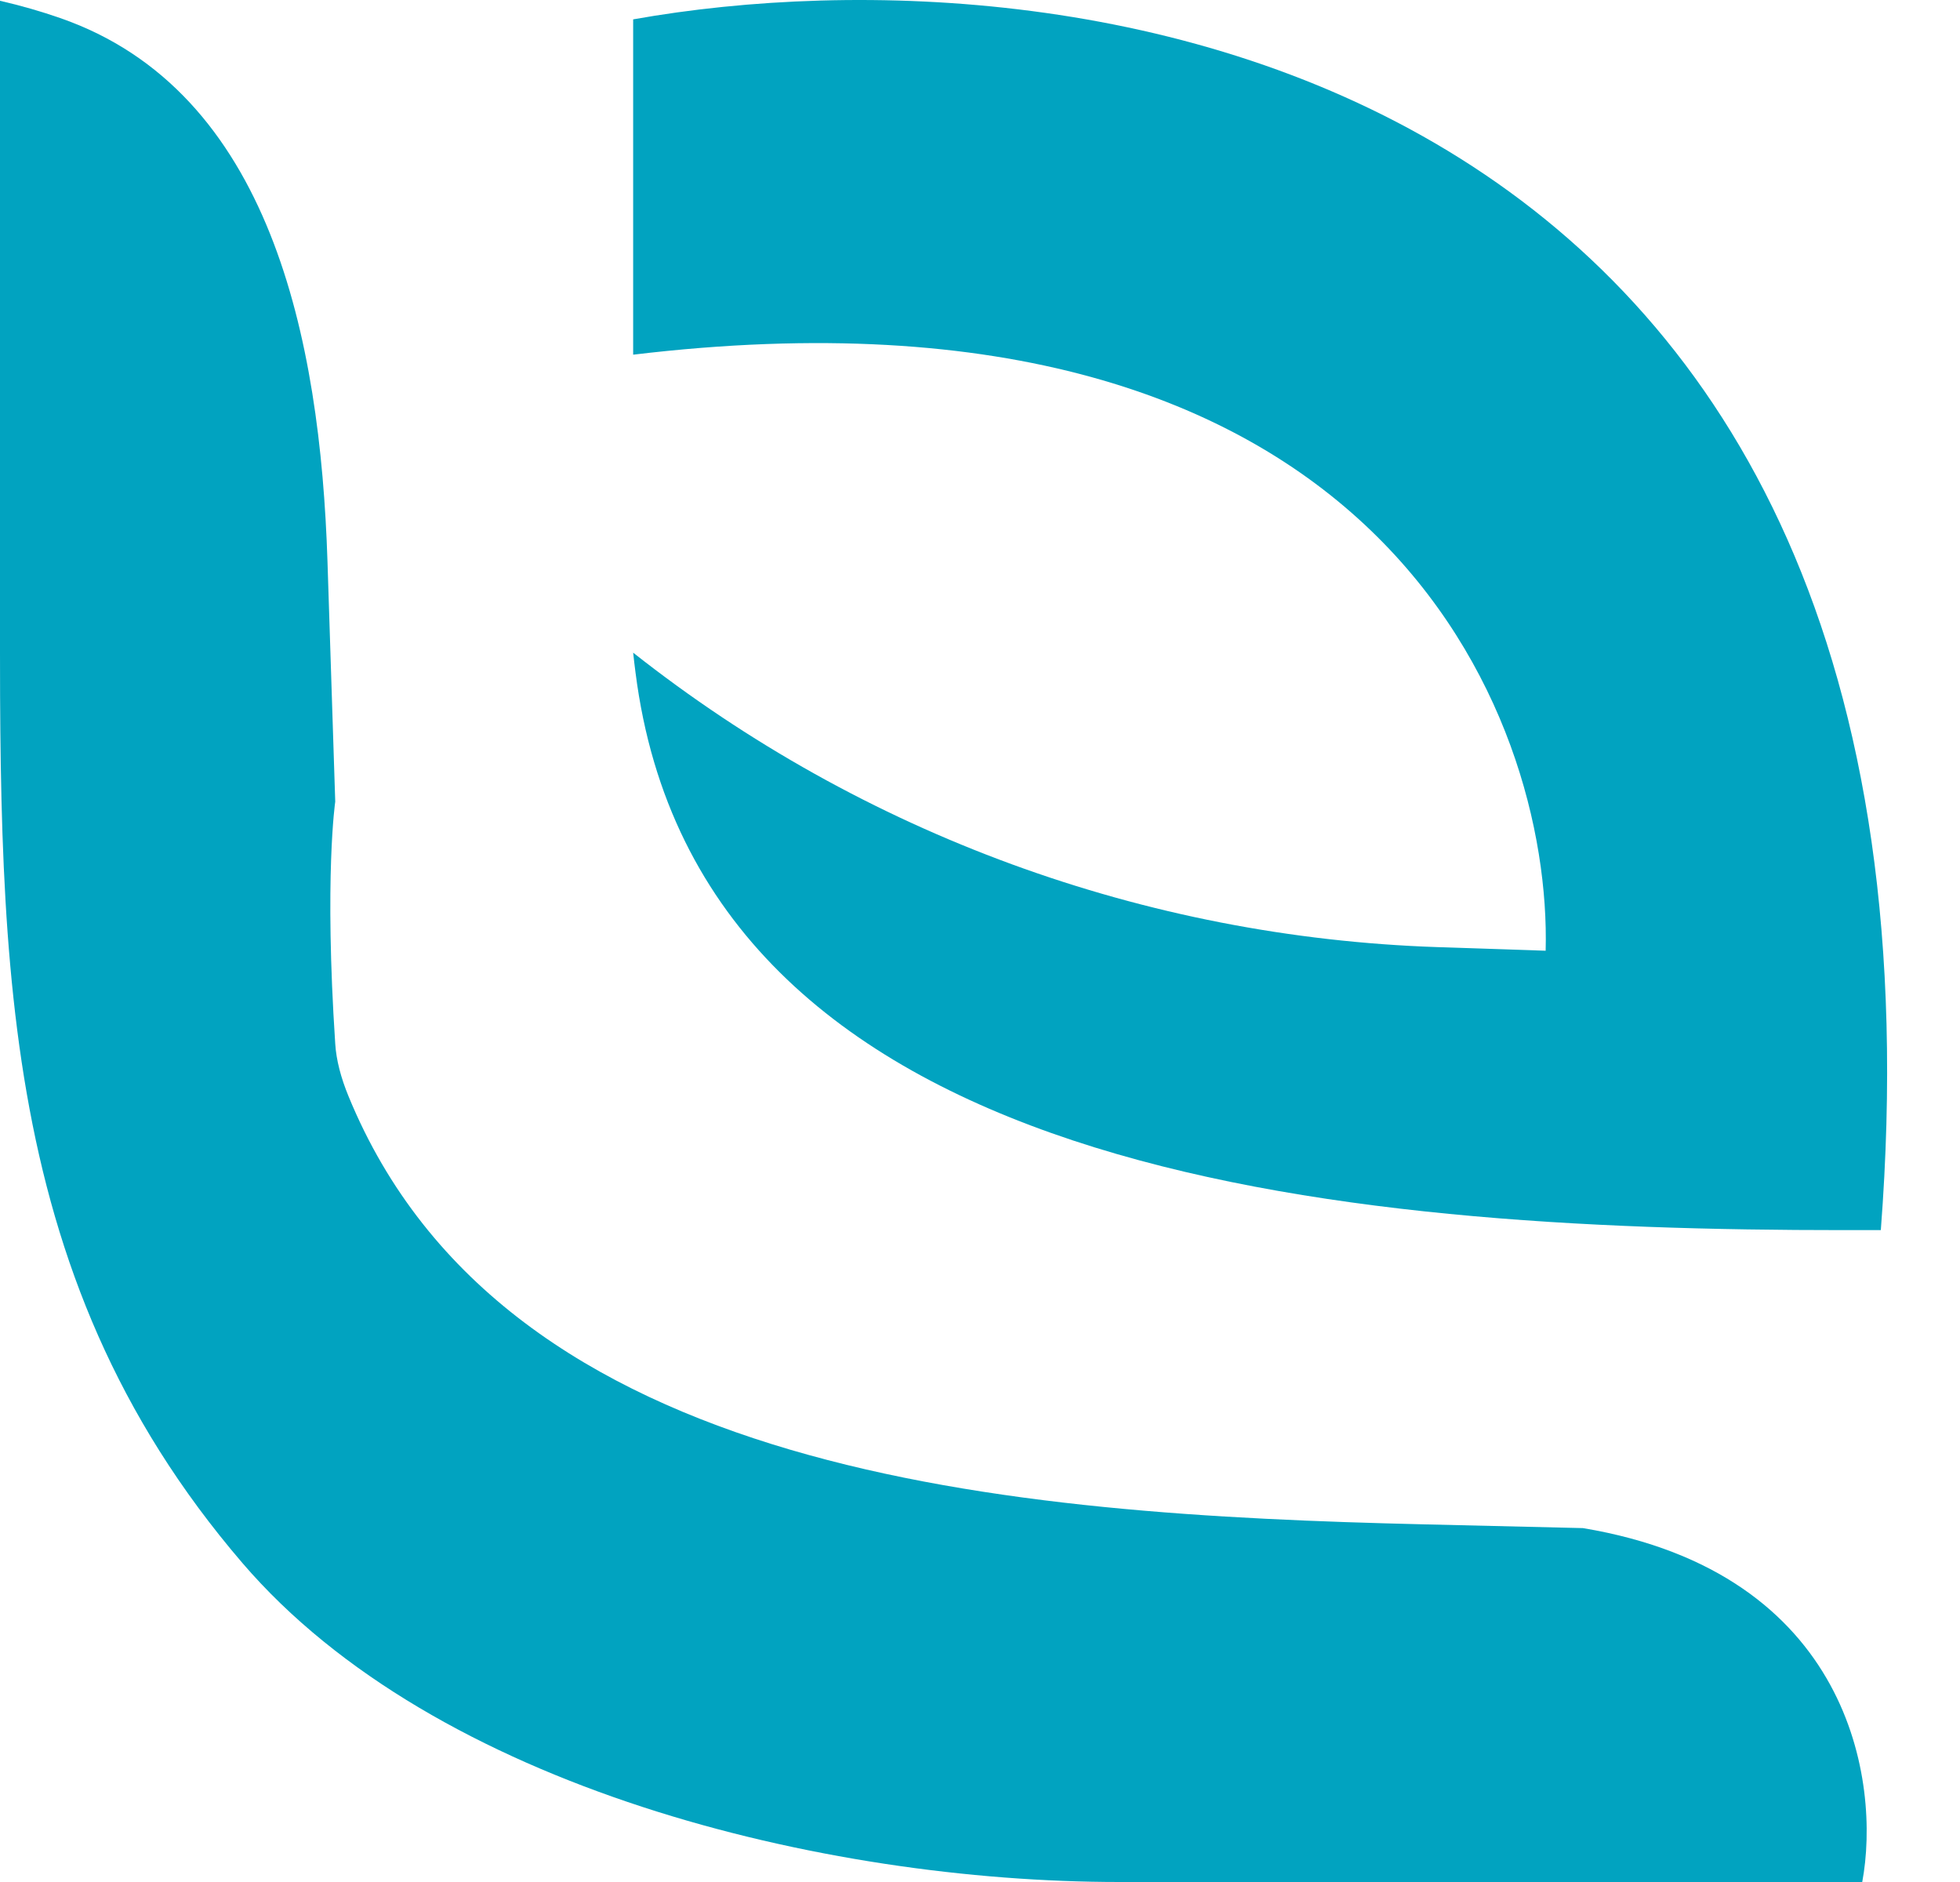
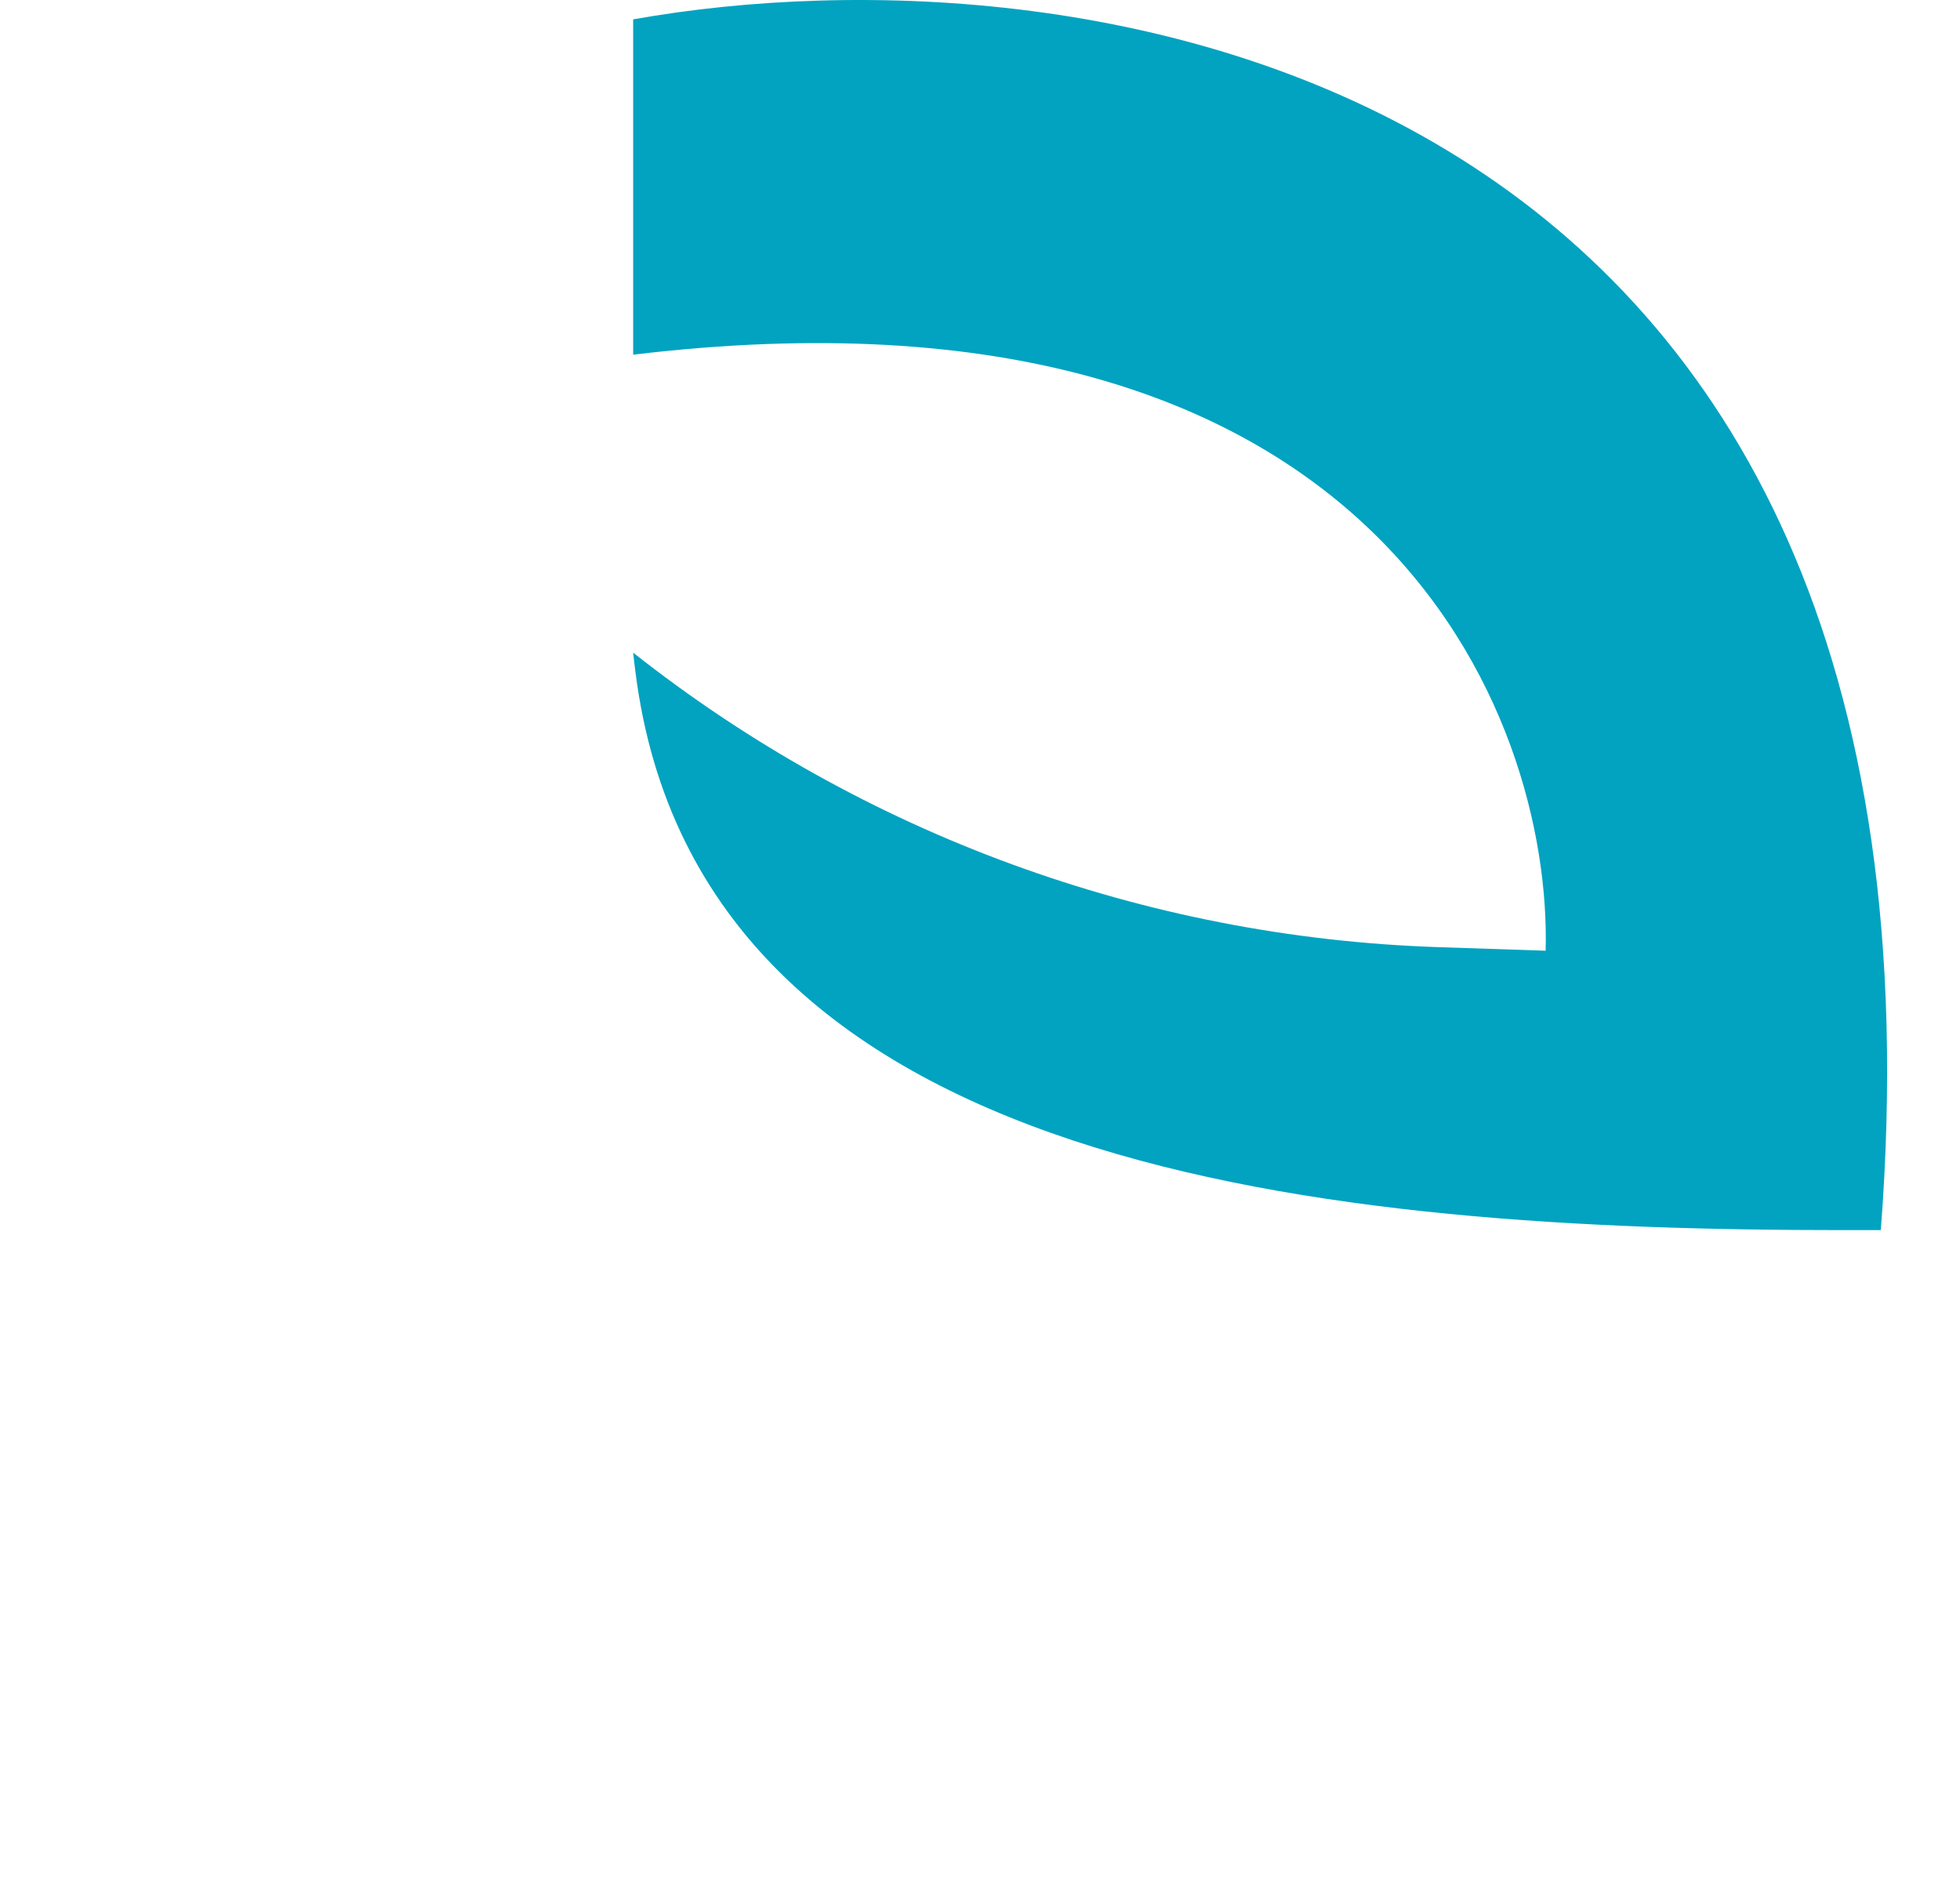
<svg xmlns="http://www.w3.org/2000/svg" width="25" height="24" viewBox="0 0 25 24" fill="none">
  <g id="Group 2">
-     <path id="Vector 5" d="M0 7.063V0.01C0.27 0.072 0.525 0.146 0.767 0.23C3.449 1.161 4.085 4.319 4.177 7.157L4.276 10.223C4.276 10.223 4.135 11.178 4.276 13.311C4.289 13.518 4.348 13.743 4.445 13.979C6.442 18.845 12.899 19.314 18.158 19.439L20.19 19.487C23.61 20.057 23.99 22.733 23.753 24H14.277C10.499 24 5.551 22.799 3.091 19.931C-0.121 16.187 0 11.996 0 7.063Z" fill="#01A3C0" />
    <path id="Vector 4" d="M23.99 15.687C25.131 0.865 13.856 -0.782 8.076 0.247V4.523C17.577 3.383 19.794 9.115 19.715 12.124L18.336 12.078C14.603 11.953 11.008 10.637 8.076 8.323C8.085 8.408 8.095 8.493 8.106 8.576C8.923 15.007 17.03 15.687 23.513 15.687H23.99Z" fill="#01A3C0" />
  </g>
</svg>